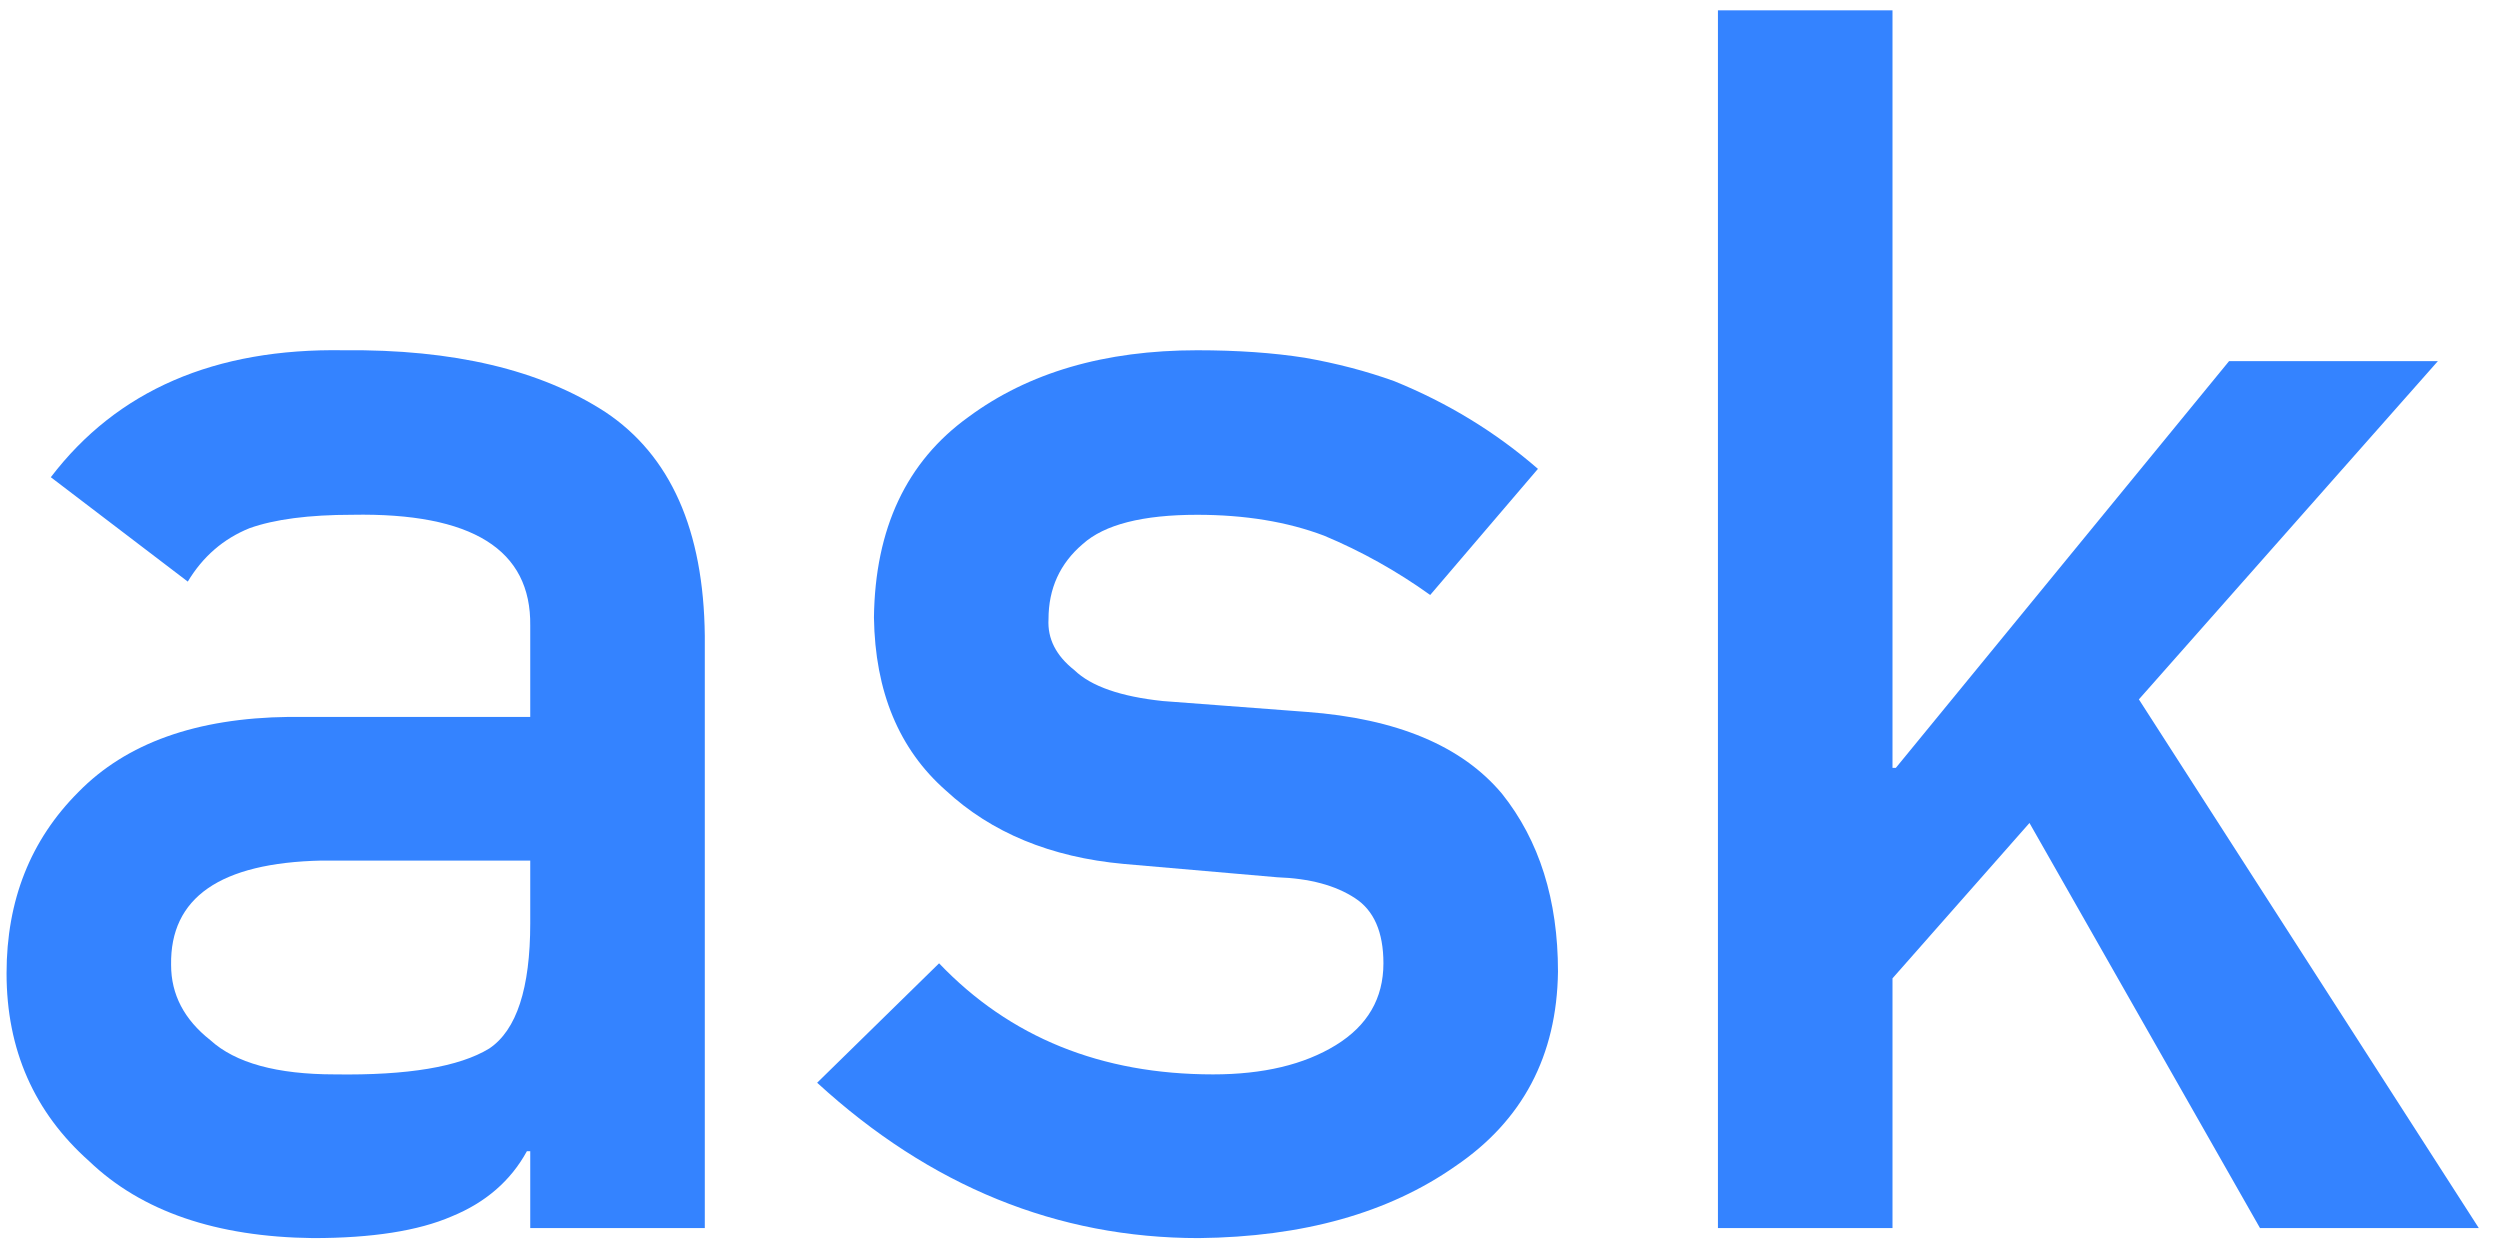
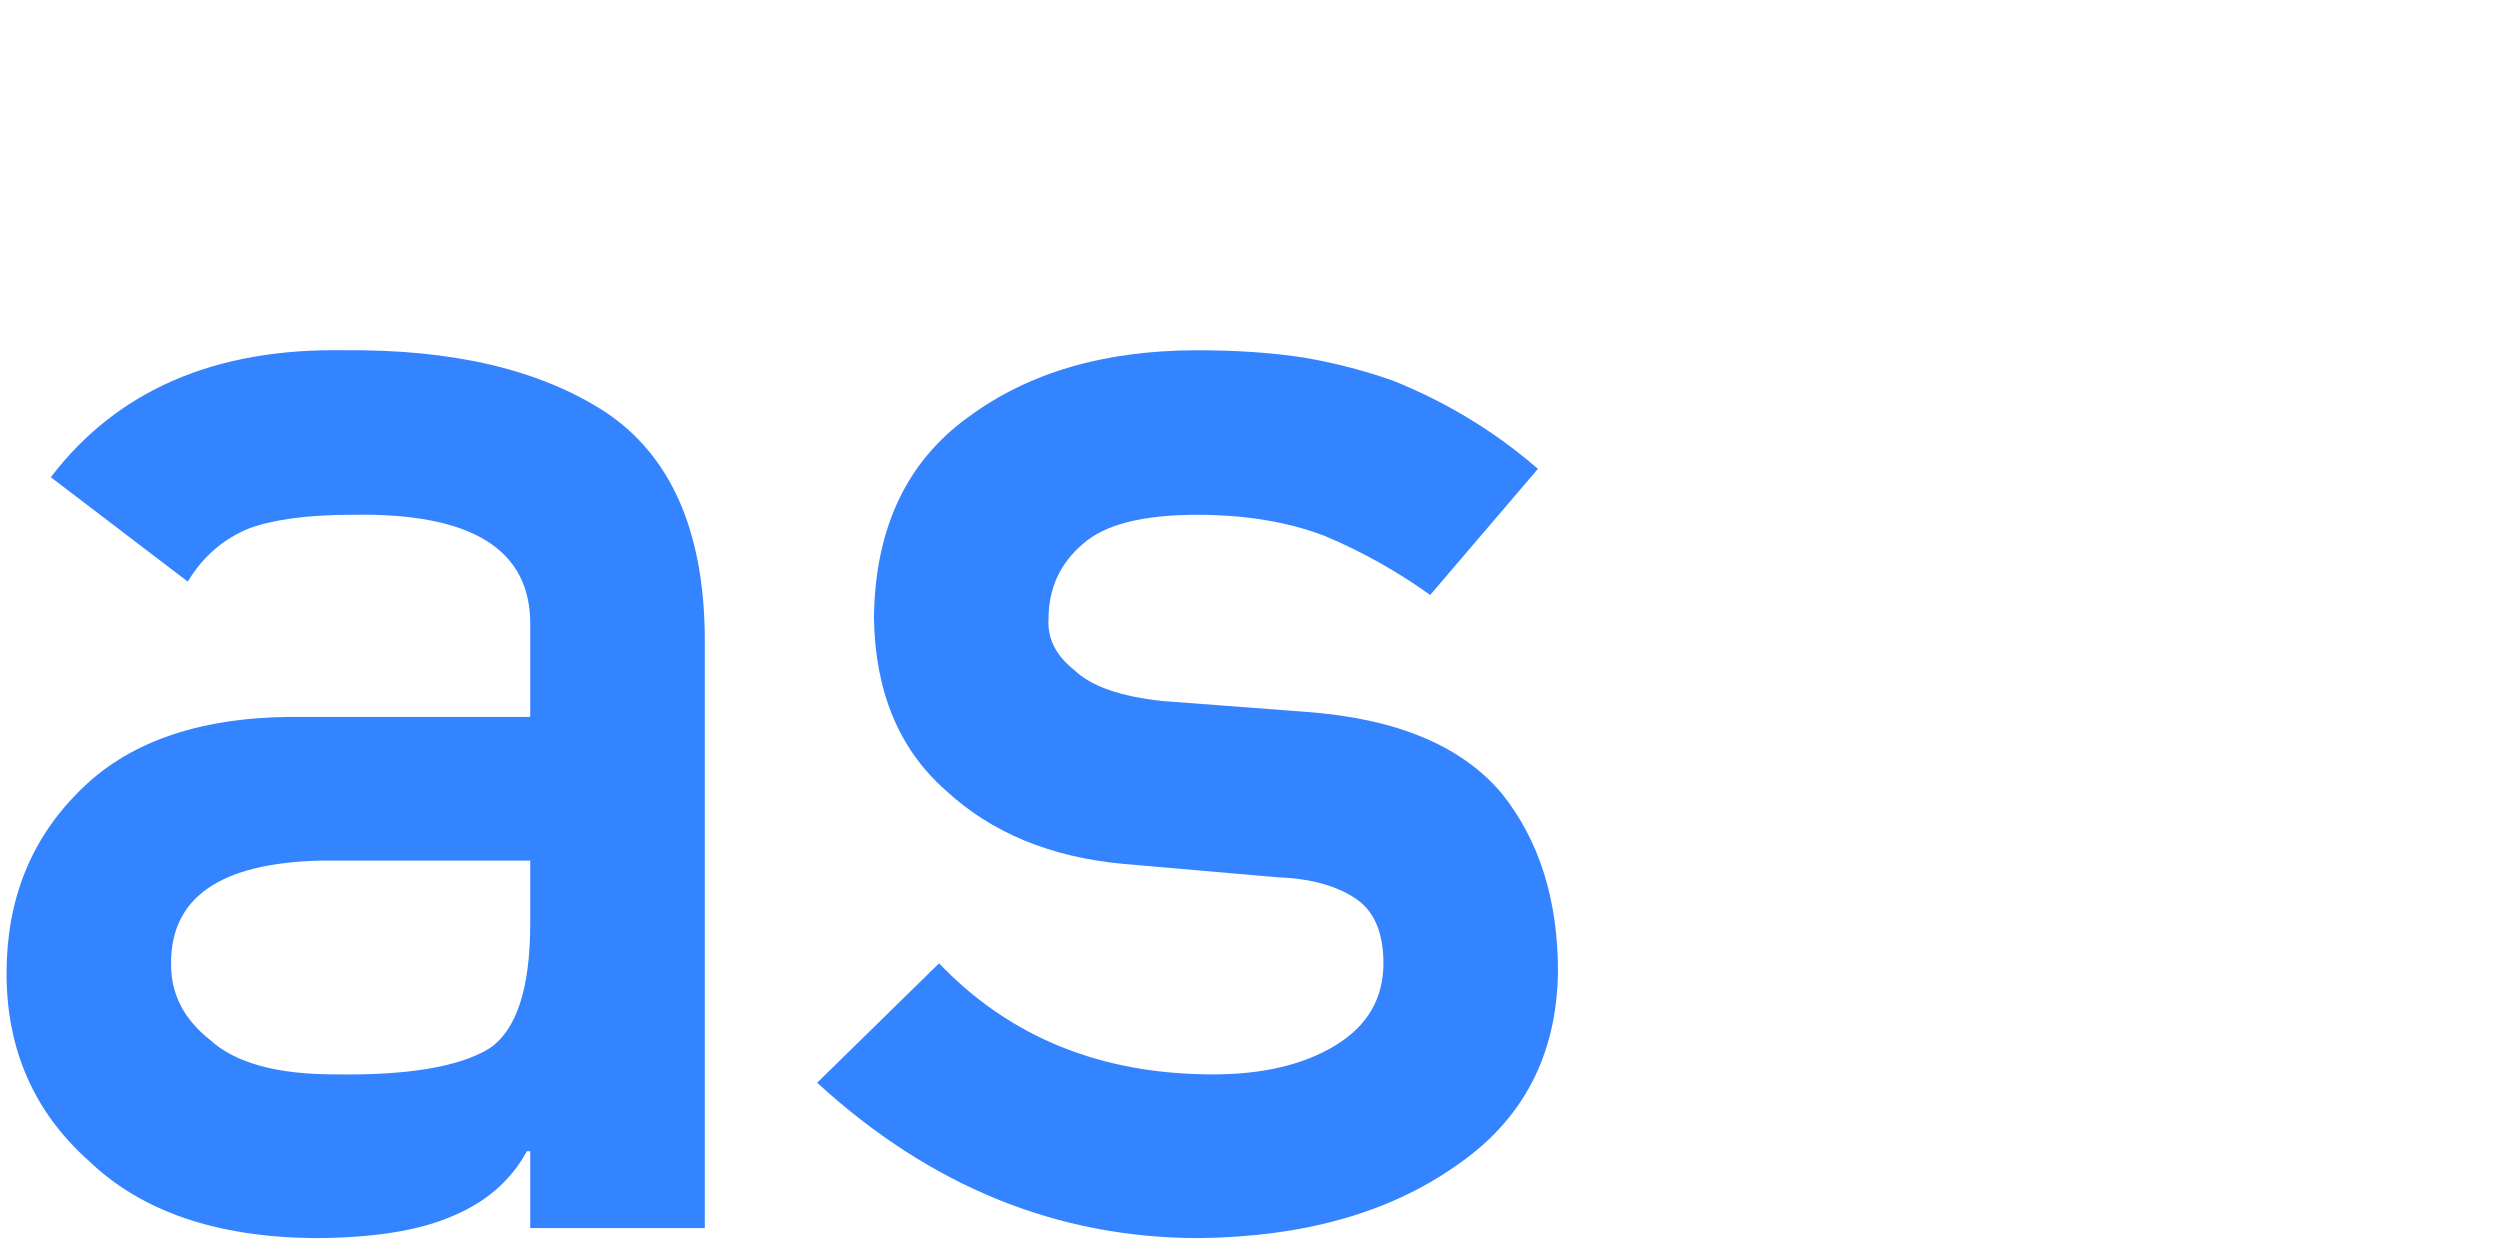
<svg xmlns="http://www.w3.org/2000/svg" width="114" height="57" viewBox="0 0 114 57" fill="none">
-   <path d="M78.338 56V0.471H86.298V35.015H86.45L101.646 16.467H111.168L97.533 31.892L113.034 56H103.056L92.544 37.528L86.298 44.612V56H78.338Z" fill="#3483FF" />
  <path d="M42.822 43.927C46.047 47.304 50.211 48.992 55.315 48.992C57.6 48.992 59.466 48.548 60.913 47.659C62.36 46.77 63.084 45.526 63.084 43.927C63.084 42.505 62.652 41.515 61.789 40.956C60.9 40.372 59.72 40.055 58.247 40.004L51.239 39.395C47.913 39.09 45.209 37.973 43.127 36.043C40.994 34.164 39.902 31.536 39.852 28.159C39.902 24.097 41.337 21.05 44.155 19.019C46.898 16.987 50.376 15.972 54.591 15.972C56.419 15.972 58.057 16.086 59.504 16.314C60.951 16.568 62.31 16.924 63.579 17.381C66.017 18.371 68.2 19.704 70.13 21.38L65.217 27.131C63.693 26.039 62.081 25.138 60.38 24.427C58.704 23.792 56.774 23.475 54.591 23.475C52.102 23.475 50.363 23.919 49.373 24.808C48.332 25.696 47.812 26.839 47.812 28.235C47.761 29.124 48.154 29.898 48.992 30.559C49.754 31.295 51.1 31.765 53.029 31.968L59.58 32.463C63.693 32.768 66.664 34.012 68.492 36.195C70.193 38.328 71.044 41.032 71.044 44.308C70.993 48.142 69.432 51.1 66.359 53.182C63.312 55.315 59.415 56.406 54.667 56.457C48.218 56.457 42.416 54.096 37.262 49.373L42.822 43.927Z" fill="#3483FF" />
  <path d="M24.179 56V52.496H24.026C23.29 53.842 22.148 54.832 20.599 55.467C19.075 56.127 16.968 56.457 14.276 56.457C9.858 56.406 6.456 55.238 4.069 52.953C1.556 50.719 0.299 47.862 0.299 44.384C0.299 41.057 1.391 38.303 3.574 36.119C5.758 33.885 8.957 32.742 13.172 32.691H24.179V28.54C24.23 25.061 21.525 23.373 16.066 23.474C14.086 23.474 12.524 23.678 11.382 24.084C10.188 24.566 9.249 25.379 8.563 26.521L2.317 21.761C5.339 17.8 9.795 15.87 15.685 15.972C20.662 15.921 24.636 16.86 27.606 18.79C30.577 20.77 32.088 24.173 32.139 28.997V56H24.179ZM24.179 42.099V39.242H14.657C10.036 39.344 7.751 40.931 7.802 44.003C7.802 45.349 8.398 46.491 9.592 47.431C10.734 48.472 12.626 48.992 15.267 48.992C18.593 49.043 20.941 48.649 22.312 47.811C23.557 46.974 24.179 45.069 24.179 42.099Z" fill="#3483FF" />
</svg>